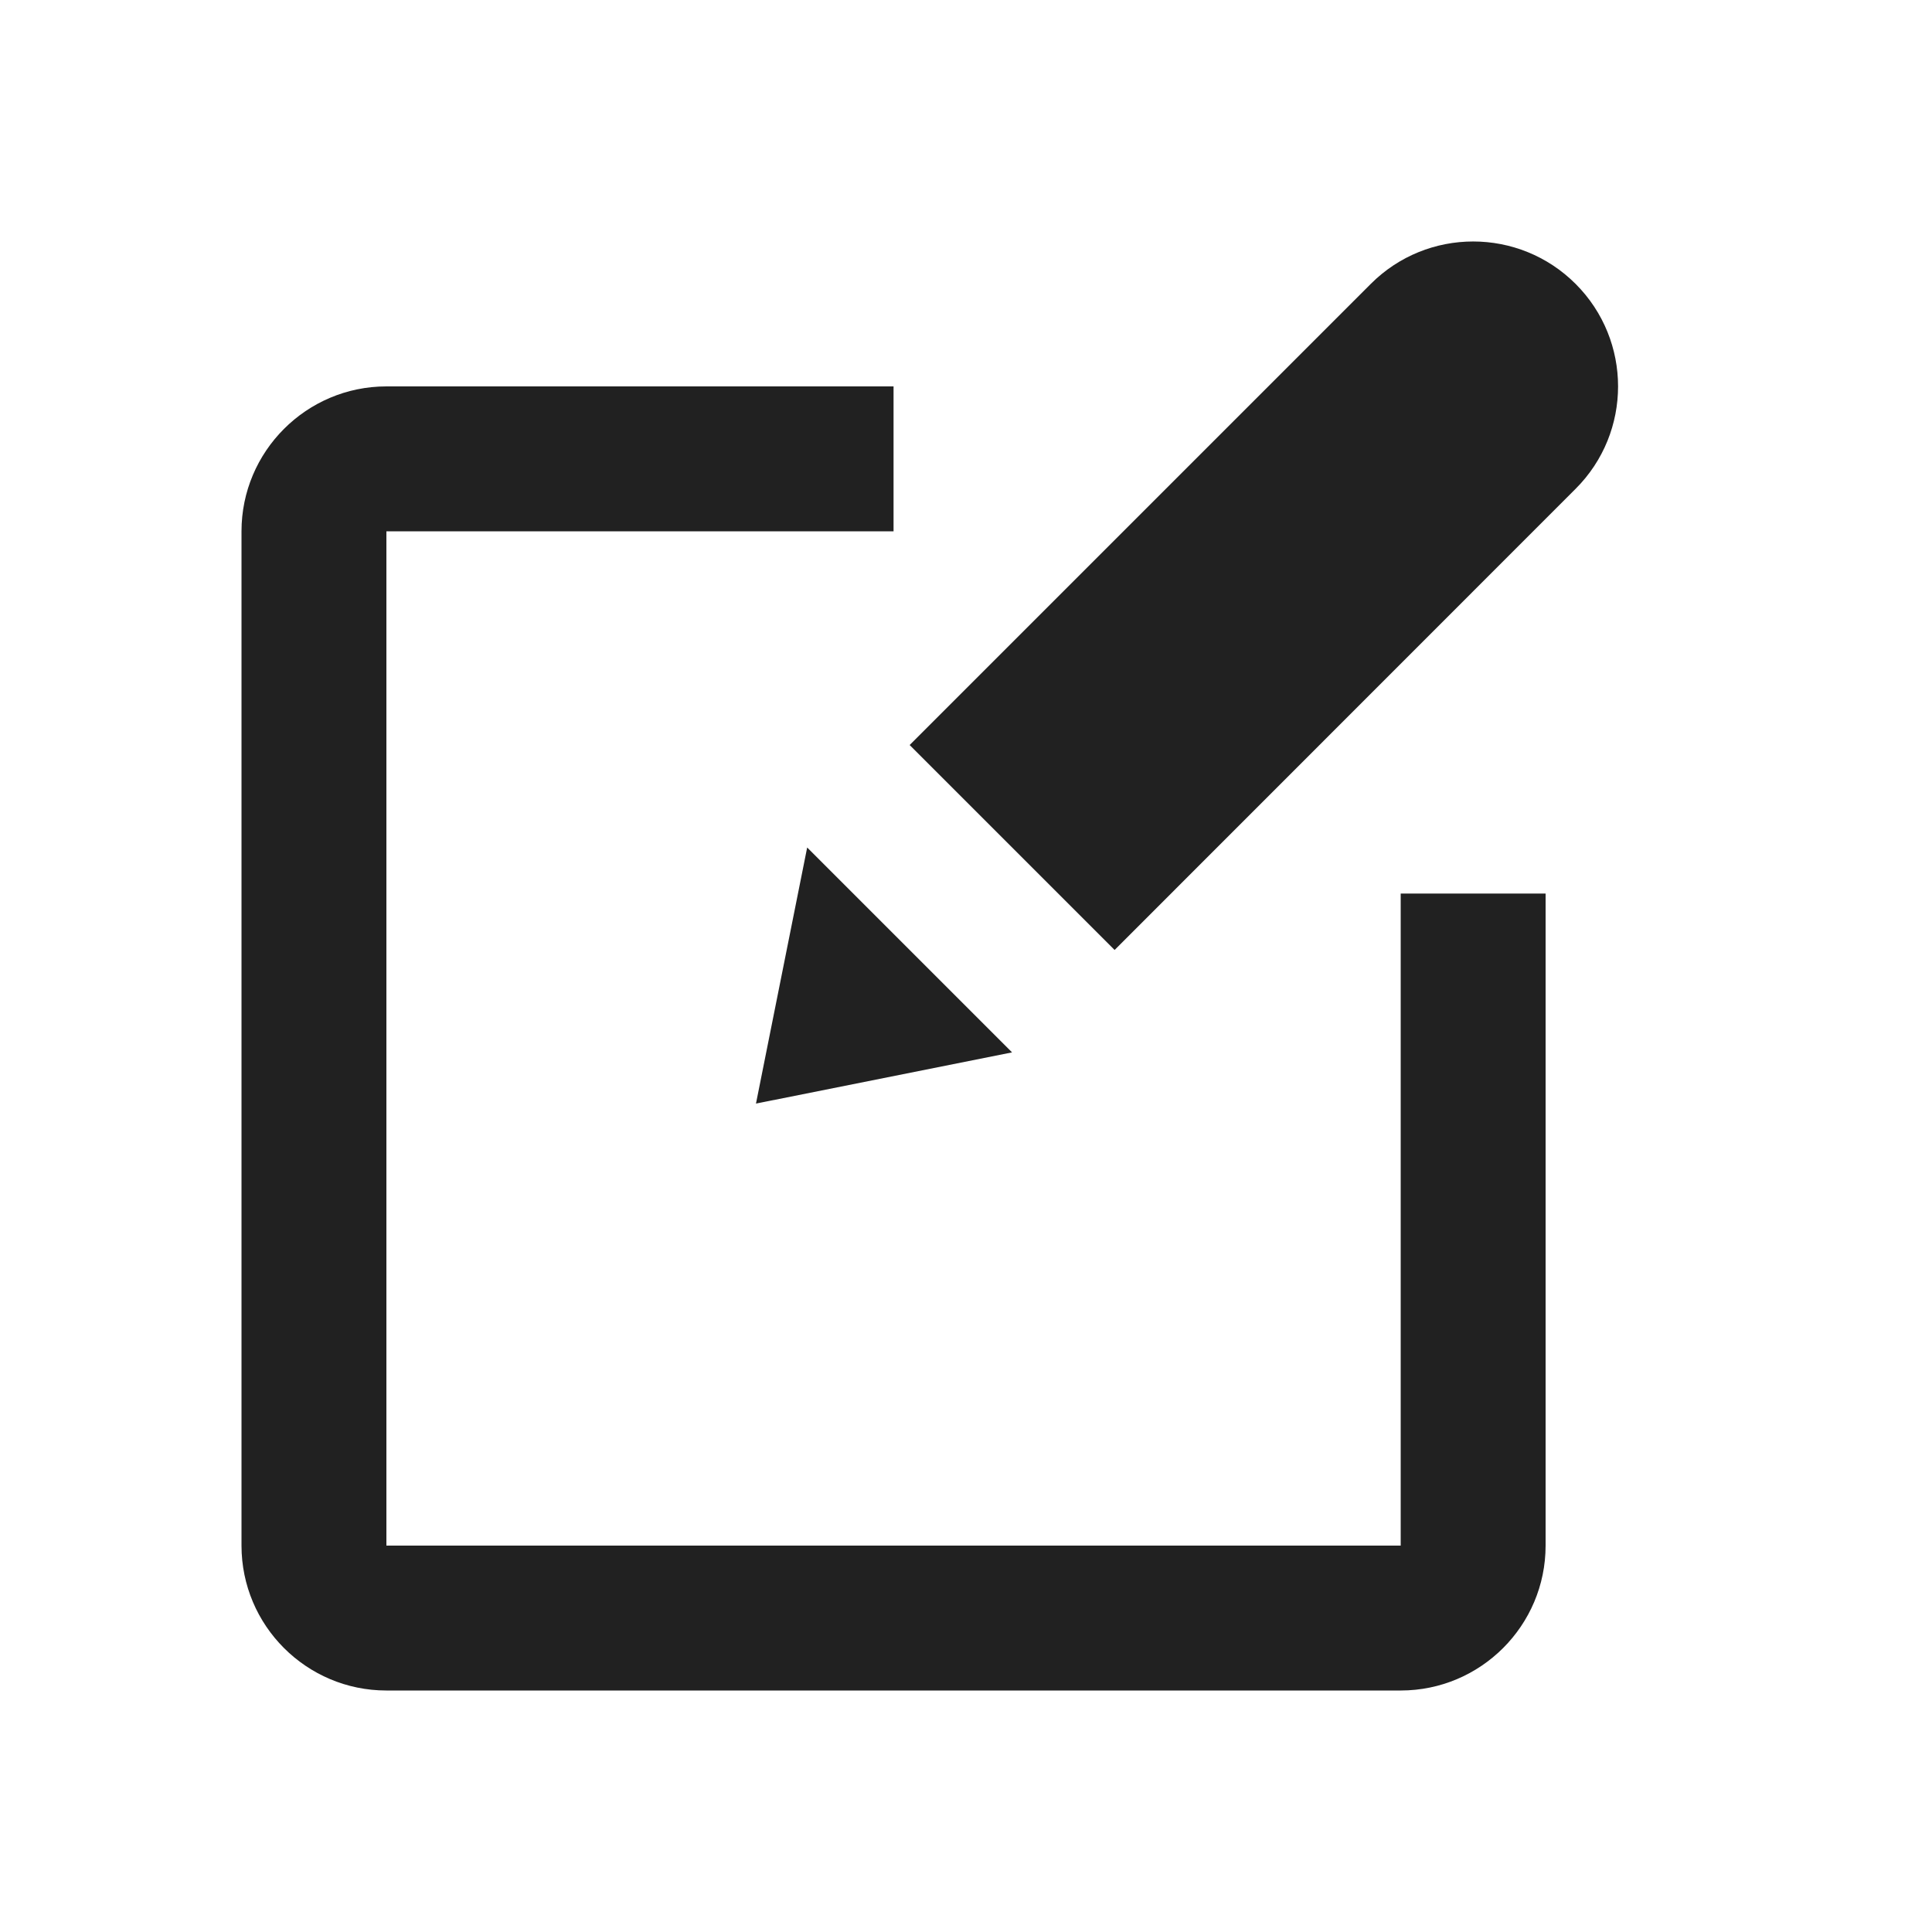
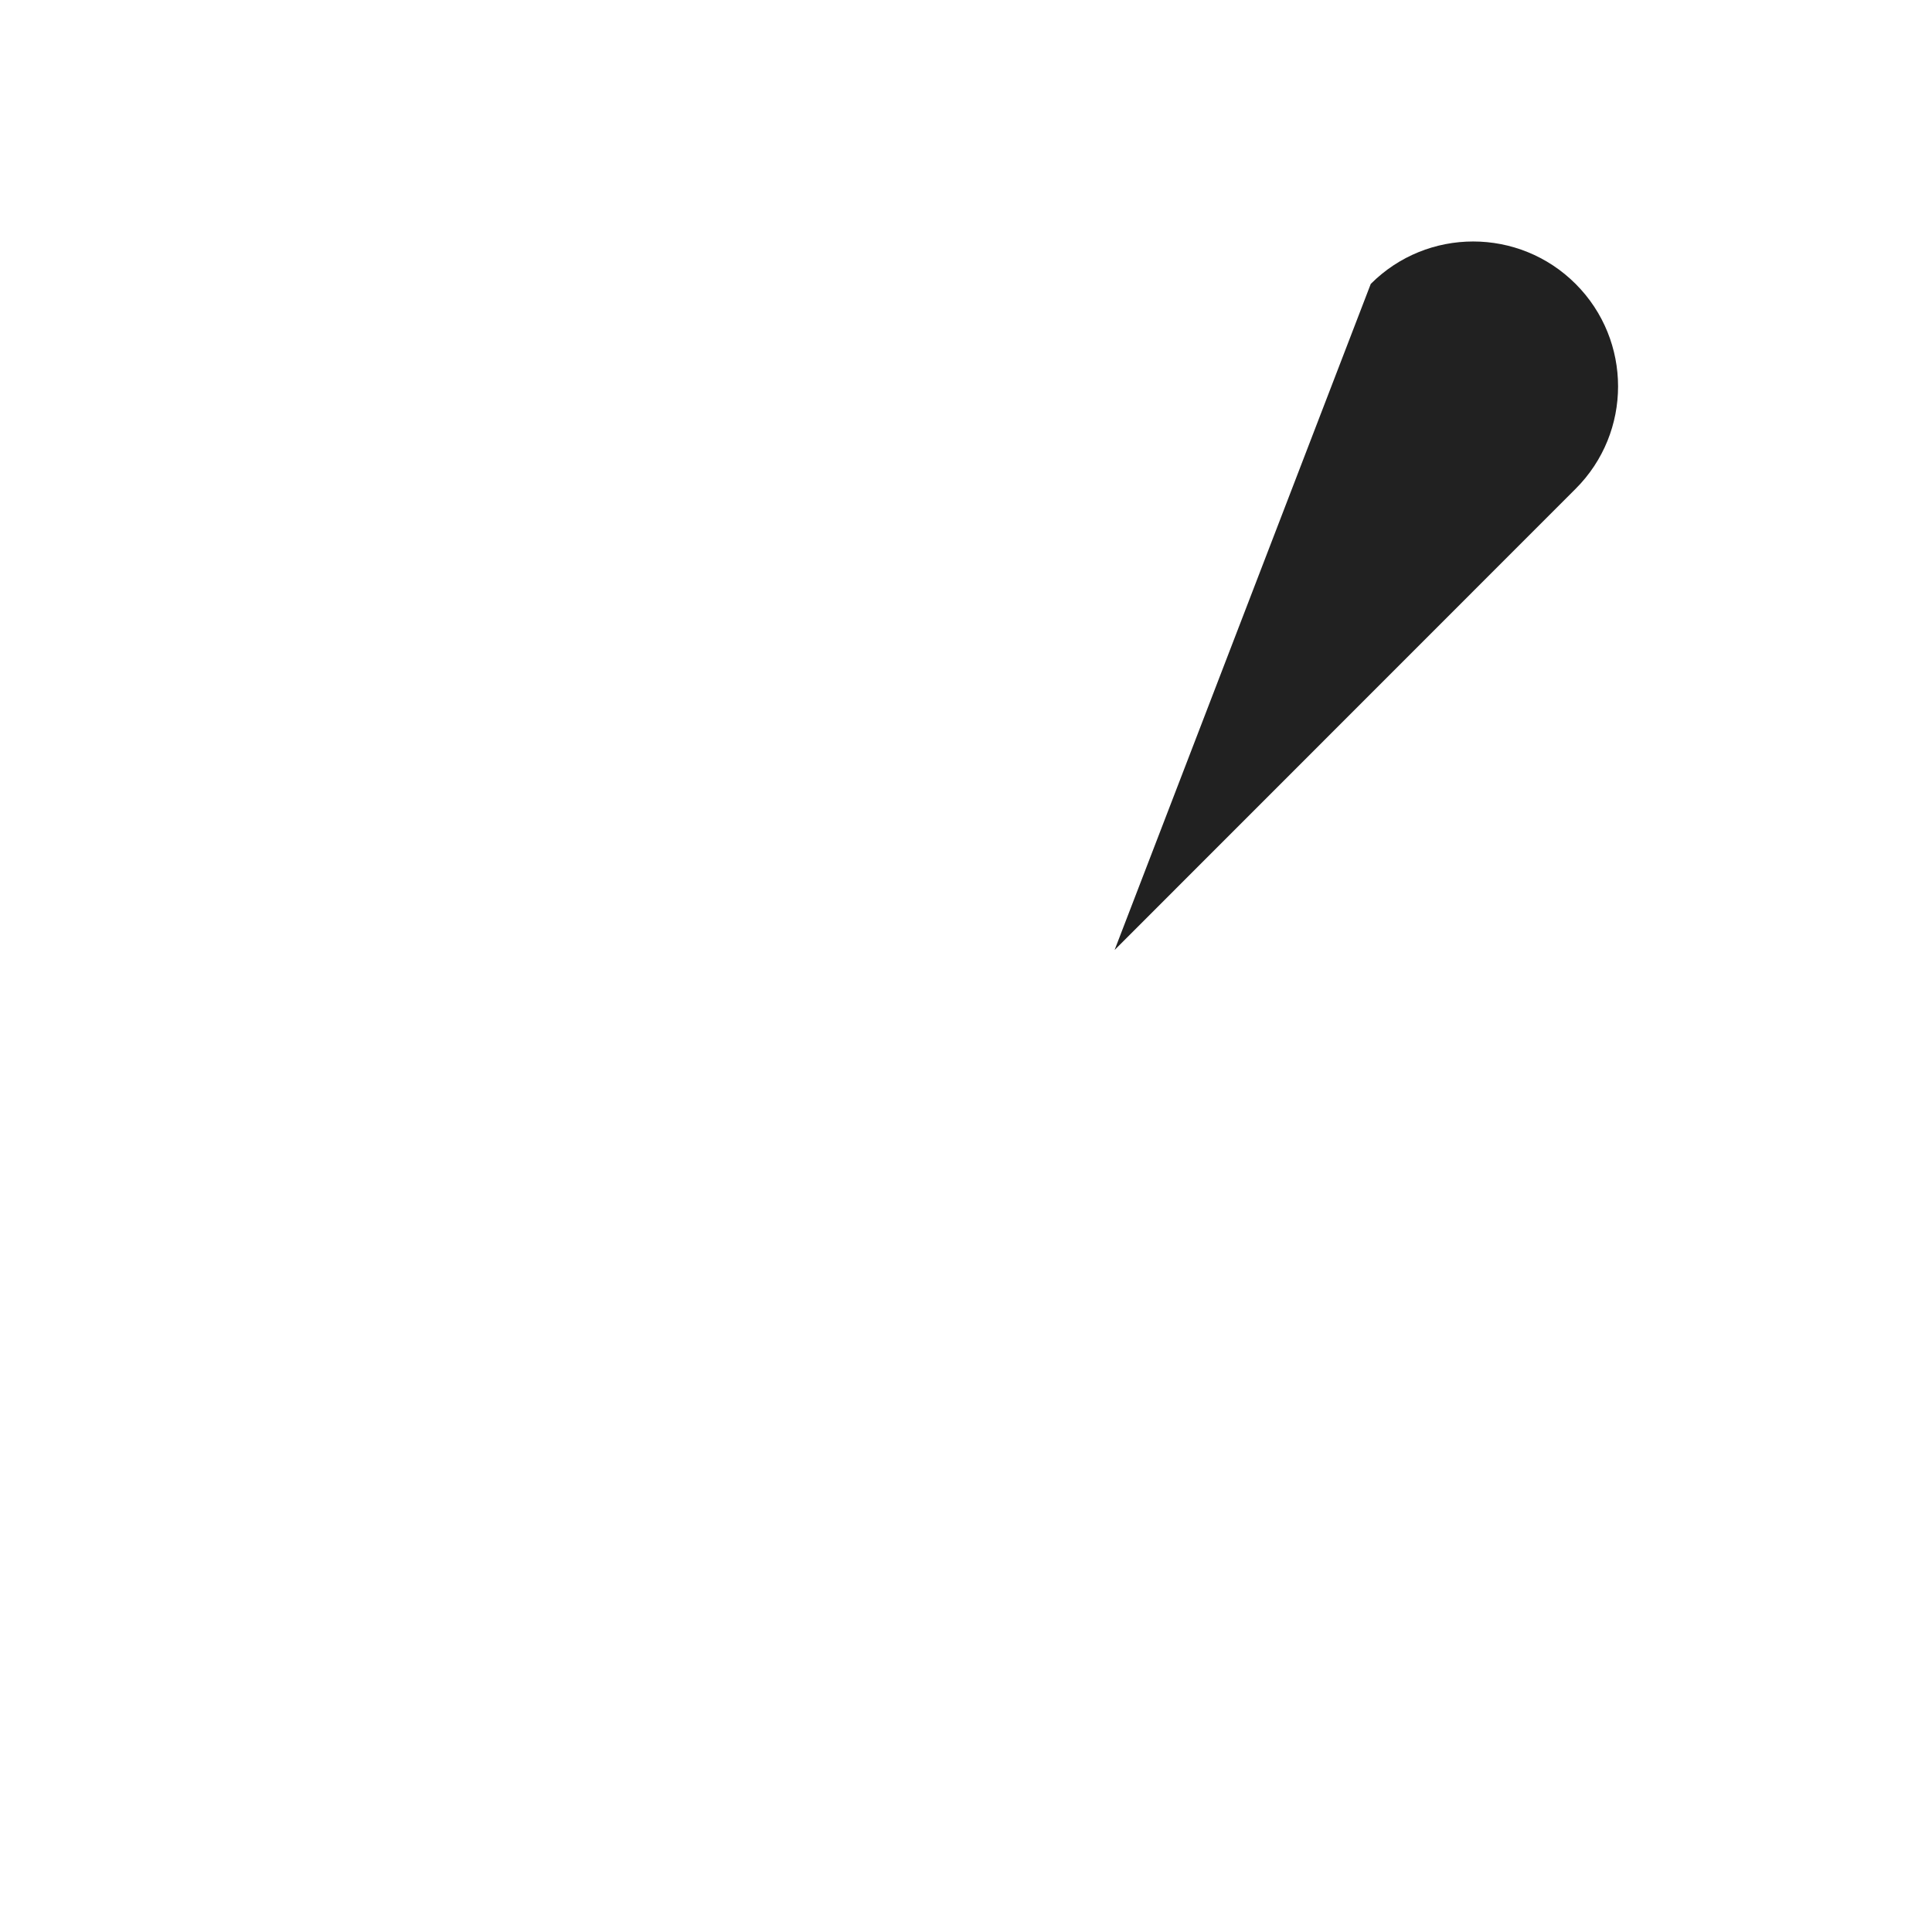
<svg xmlns="http://www.w3.org/2000/svg" width="24" height="24" viewBox="0 0 24 24" fill="none">
-   <path d="M17.4 21H4.8C3.807 21 3 20.193 3 19.2V6.6C3 5.608 3.807 4.8 4.8 4.8H11.1V6.6H4.8V19.2H17.4V11.1H19.2V19.2C19.2 20.193 18.393 21 17.4 21Z" fill="#212121" />
-   <path d="M10.027 10.528L12.572 13.073L9.391 13.709L10.027 10.528Z" fill="#212121" />
-   <path d="M19.573 6.072C20.276 5.37 20.276 4.23 19.573 3.527C18.87 2.824 17.73 2.824 17.028 3.527L11.3 9.255L13.846 11.801L19.573 6.072Z" fill="#212121" />
+   <path d="M19.573 6.072C20.276 5.37 20.276 4.23 19.573 3.527C18.87 2.824 17.73 2.824 17.028 3.527L13.846 11.801L19.573 6.072Z" fill="#212121" />
</svg>